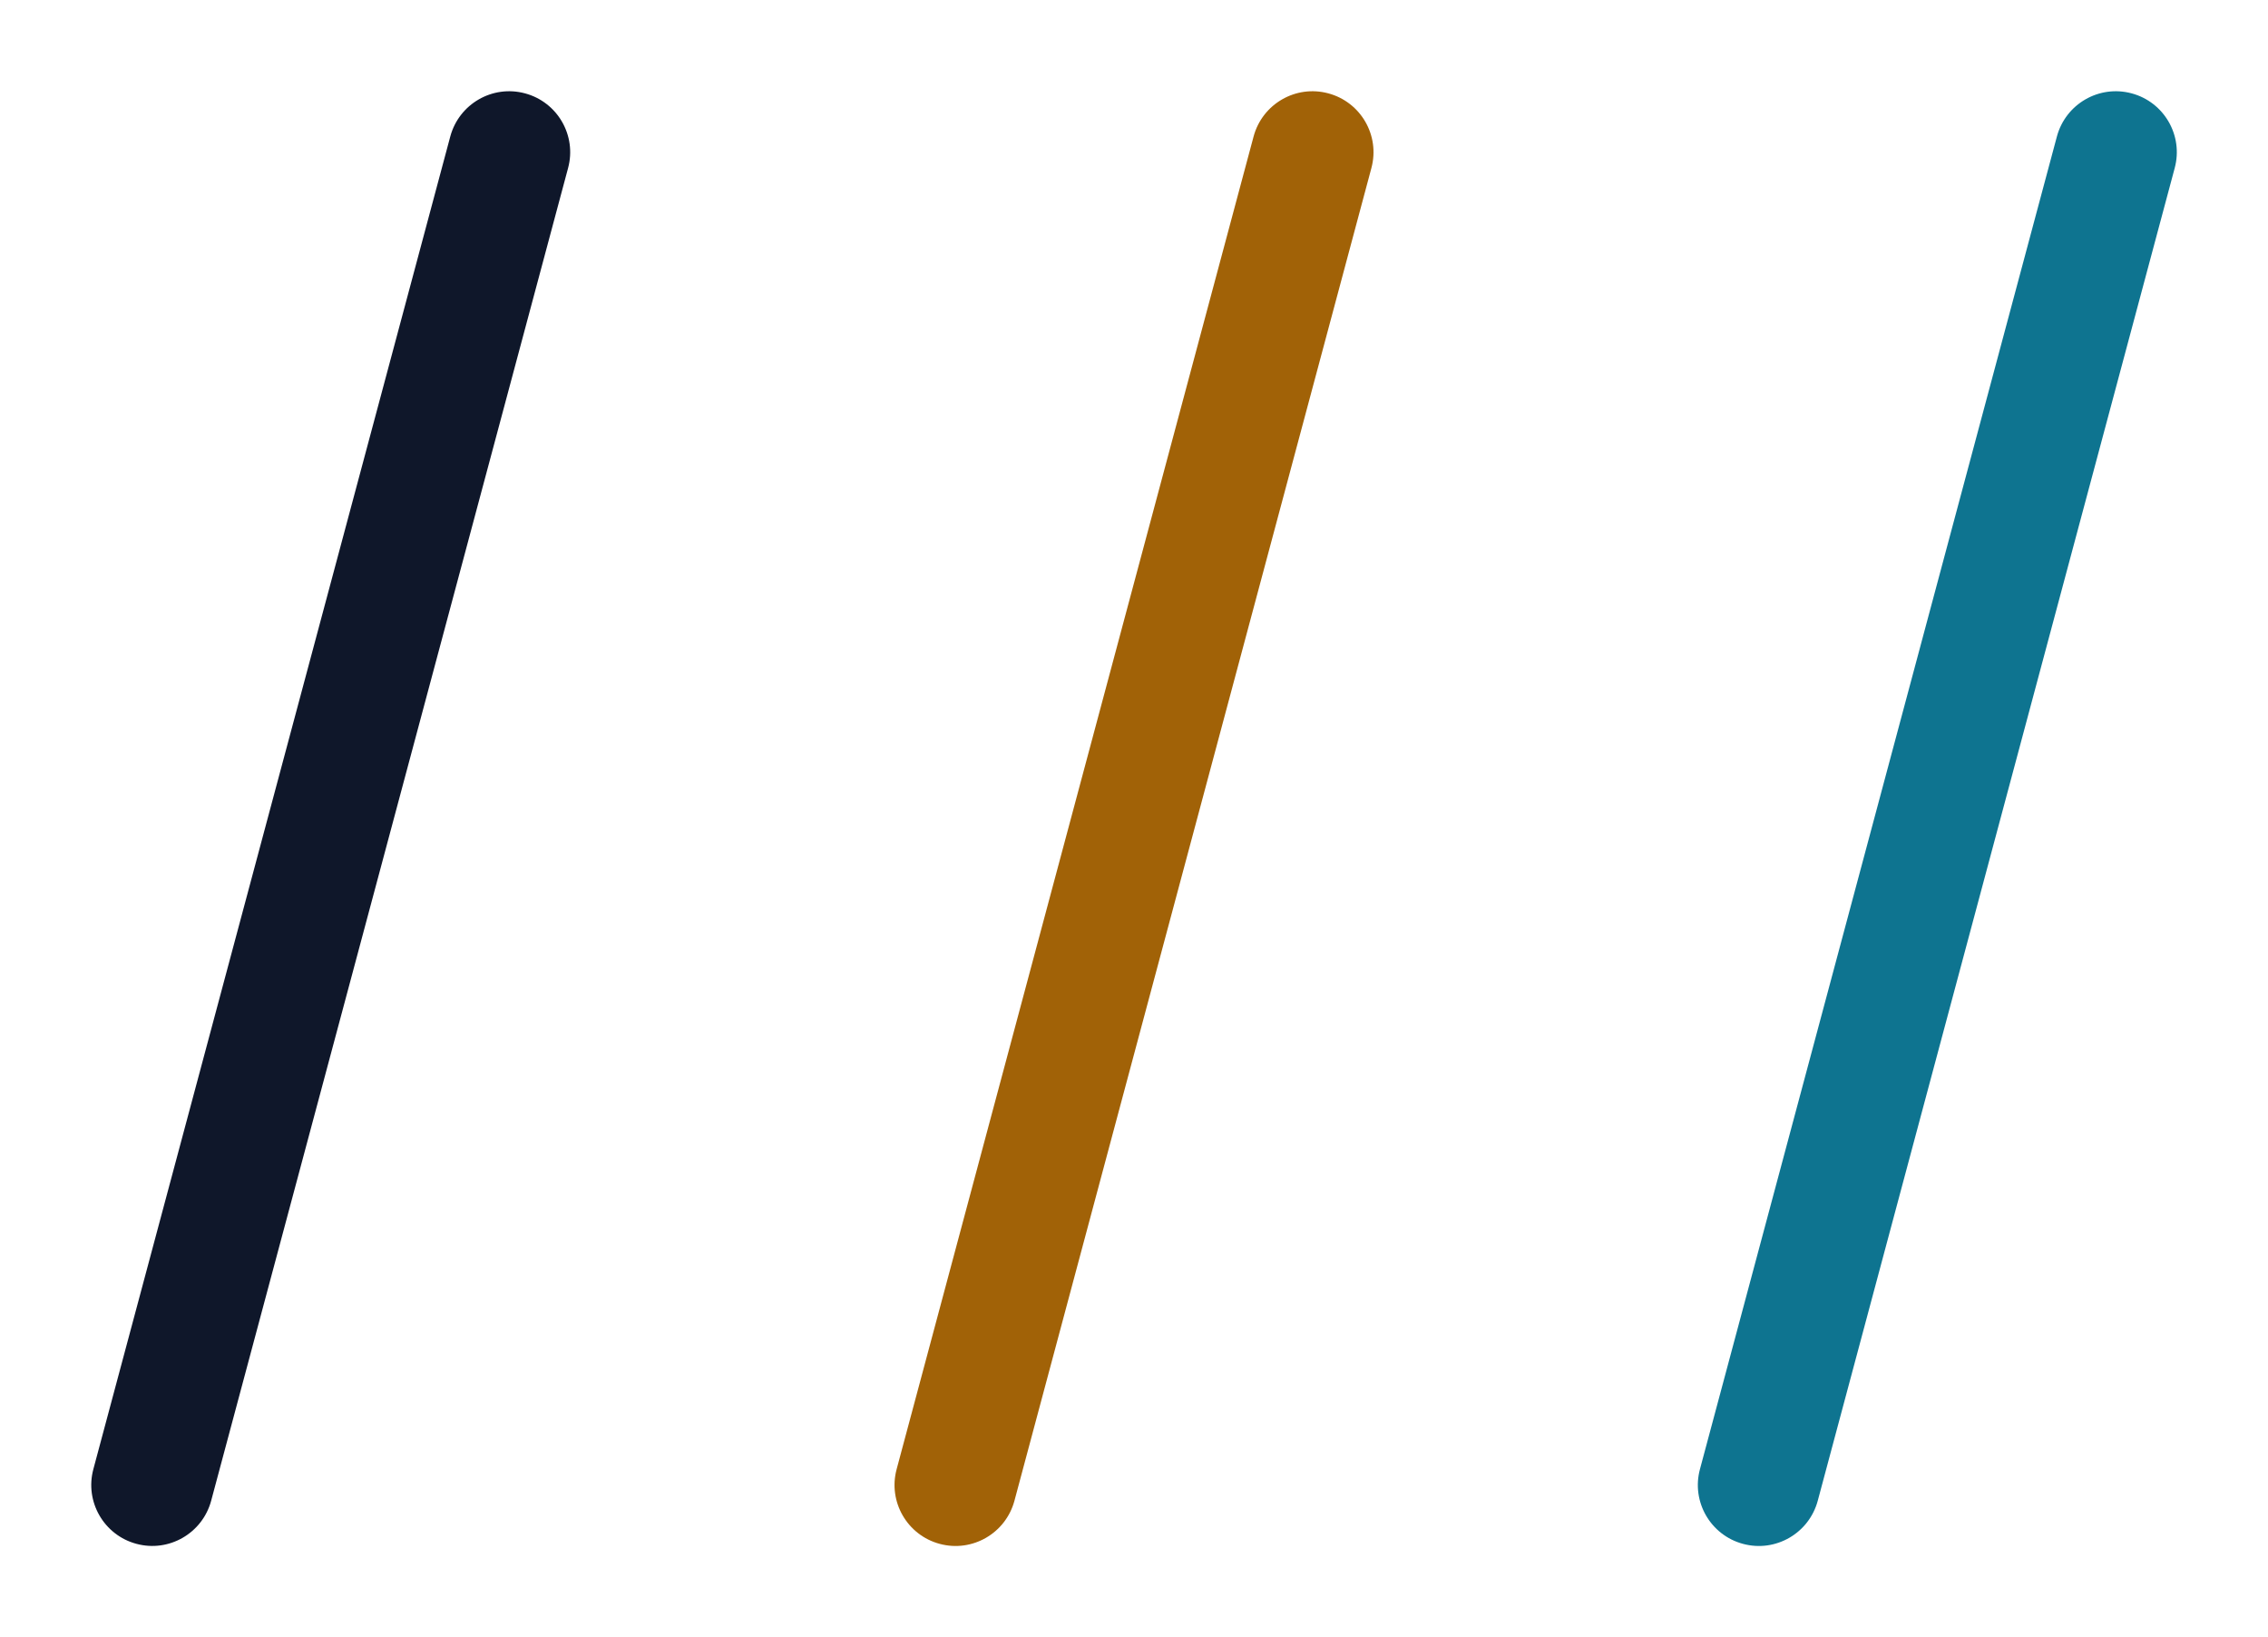
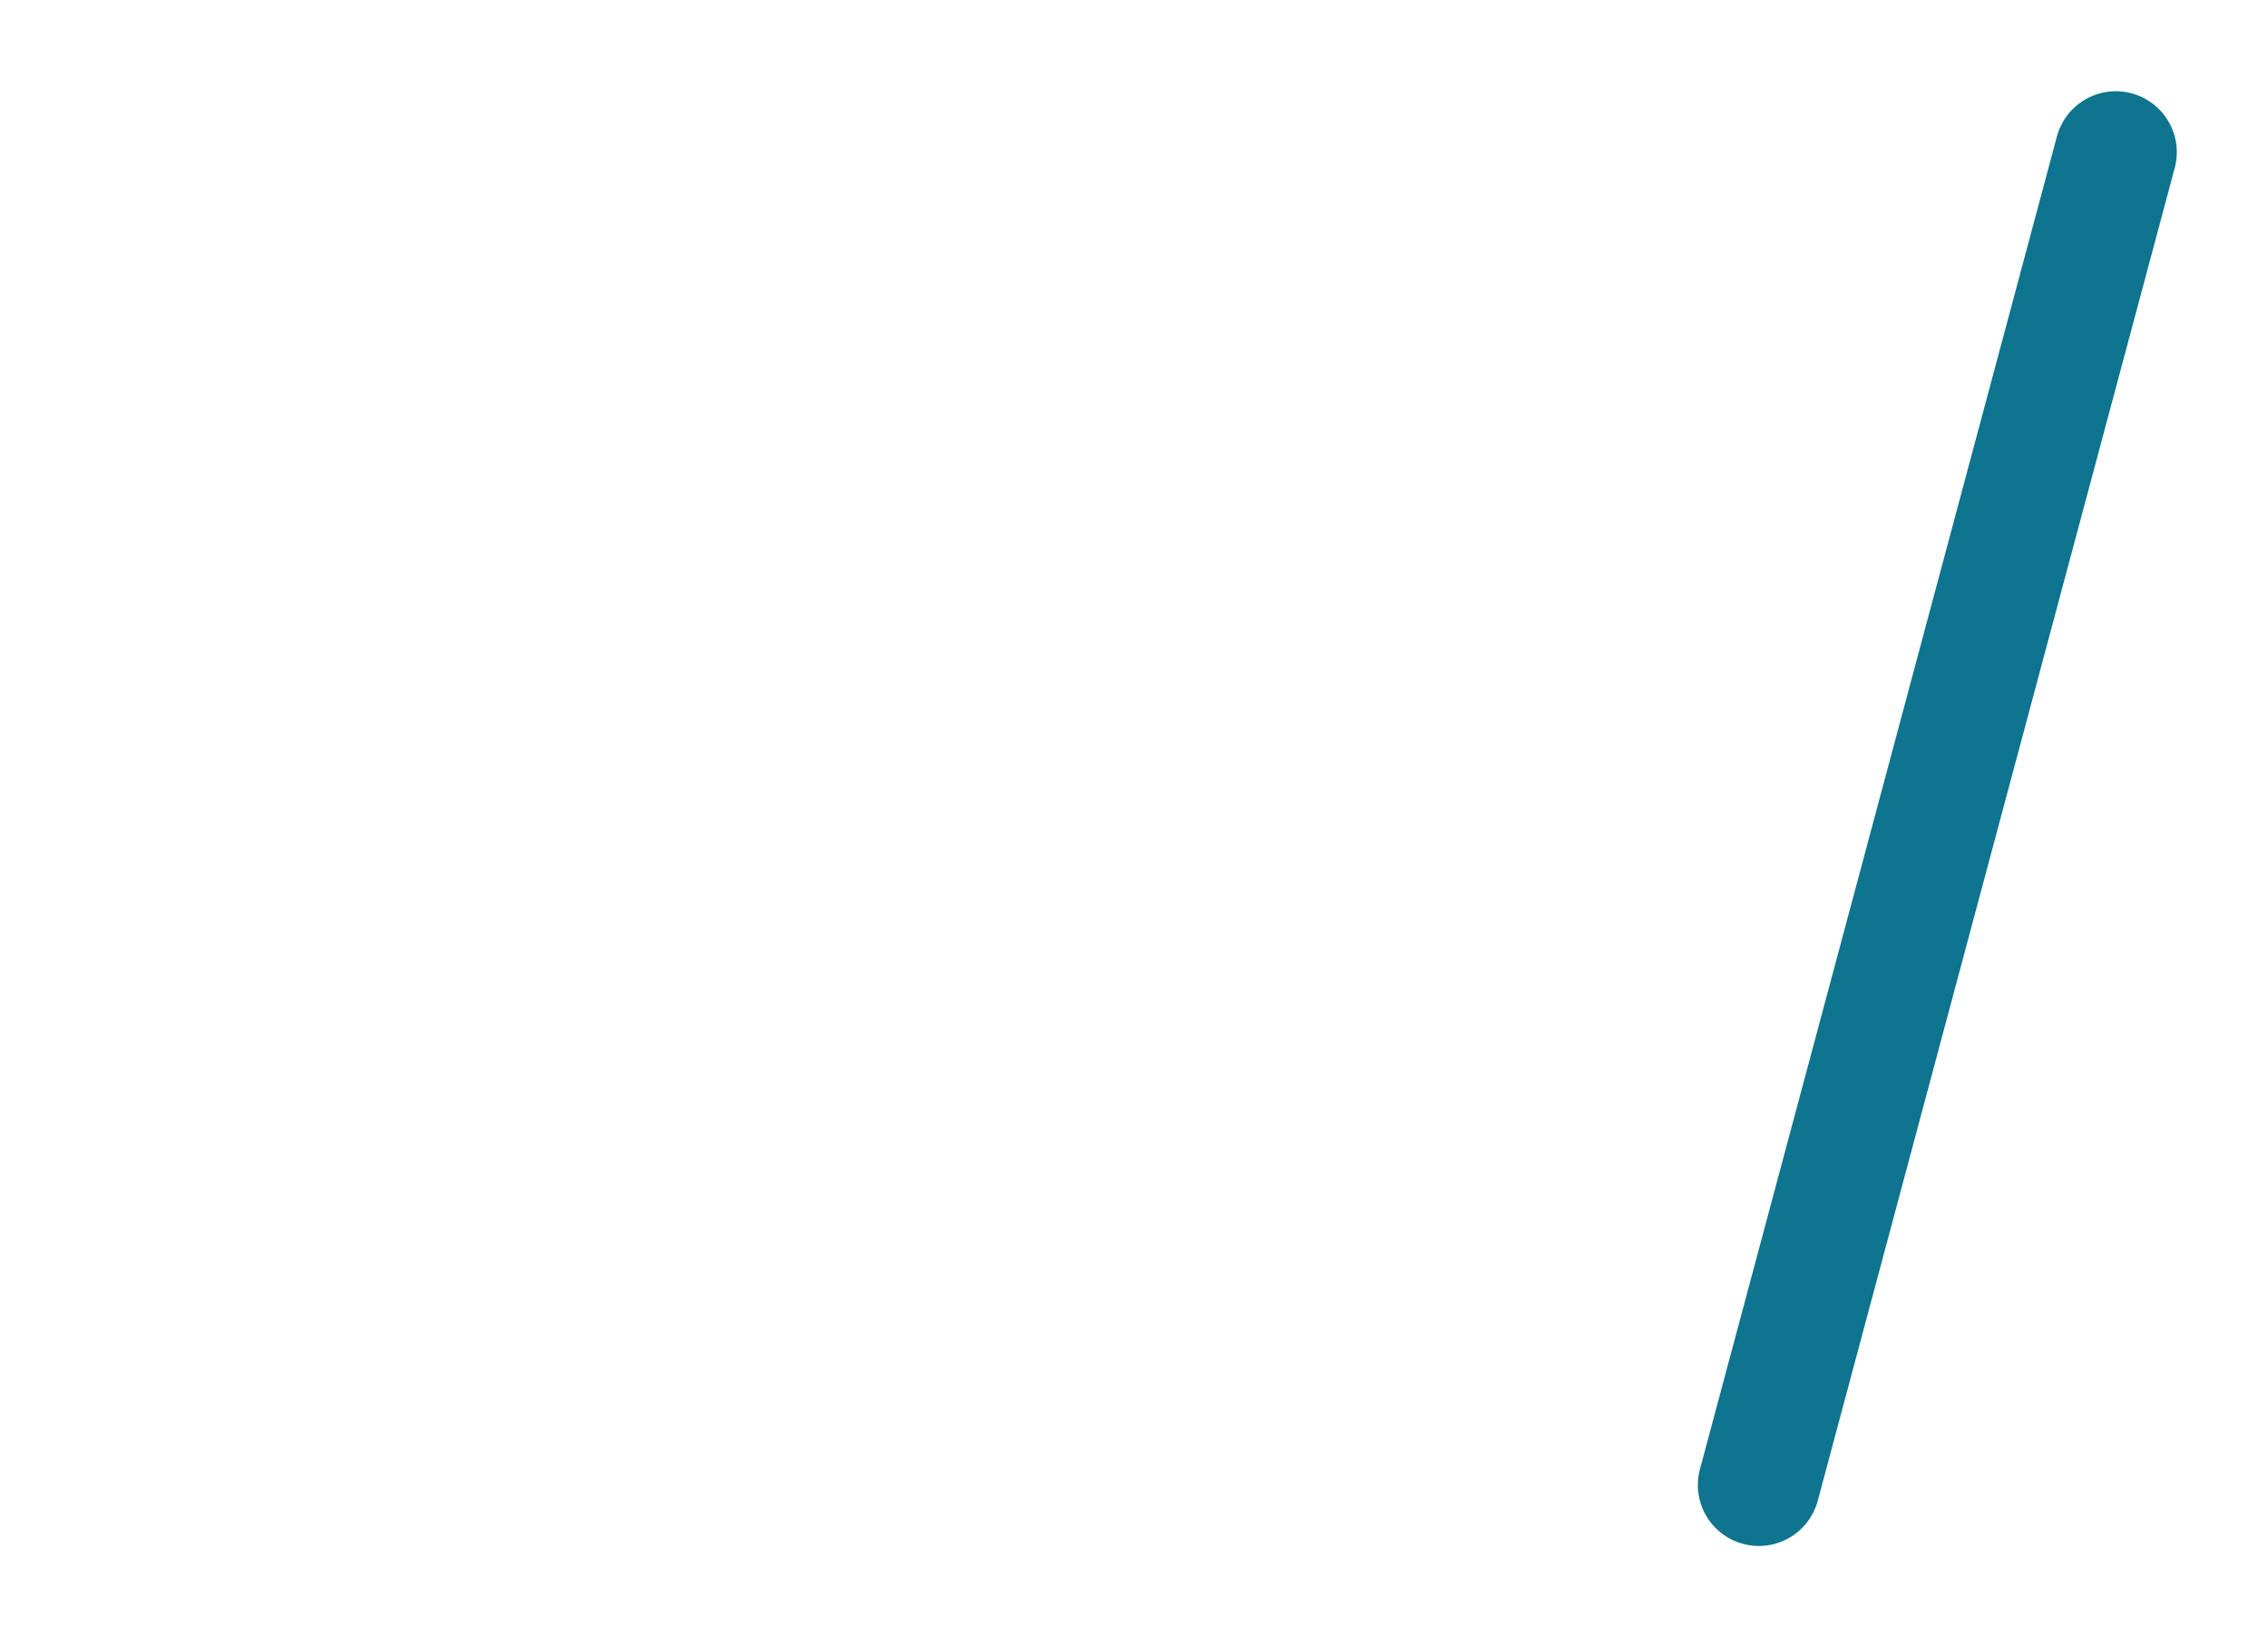
<svg xmlns="http://www.w3.org/2000/svg" xmlns:ns1="lucid" width="621.13" height="448.25">
  <g ns1:page-tab-id="0_0">
-     <path d="M123.32 37.36c2.4-8.9 11.55-14.2 20.46-11.8 8.9 2.38 14.2 11.53 11.8 20.45L57.83 410.9c-2.4 8.9-11.55 14.2-20.46 11.8-8.9-2.38-14.2-11.54-11.8-20.45z" stroke="#000" stroke-opacity="0" stroke-width="2" fill="#0f172a" />
-     <path d="M343.32 37.36c2.4-8.9 11.55-14.2 20.46-11.8 8.9 2.38 14.2 11.53 11.8 20.45l-97.76 364.9c-2.4 8.9-11.55 14.2-20.46 11.8-8.9-2.38-14.2-11.54-11.8-20.45z" stroke="#000" stroke-opacity="0" stroke-width="2" fill="#a16207" />
    <path d="M563.32 37.36c2.4-8.9 11.55-14.2 20.46-11.8 8.9 2.38 14.2 11.53 11.8 20.45l-97.76 364.9c-2.4 8.9-11.55 14.2-20.46 11.8-8.9-2.38-14.2-11.54-11.8-20.45z" stroke="#000" stroke-opacity="0" stroke-width="2" fill="#0e7490" />
  </g>
</svg>